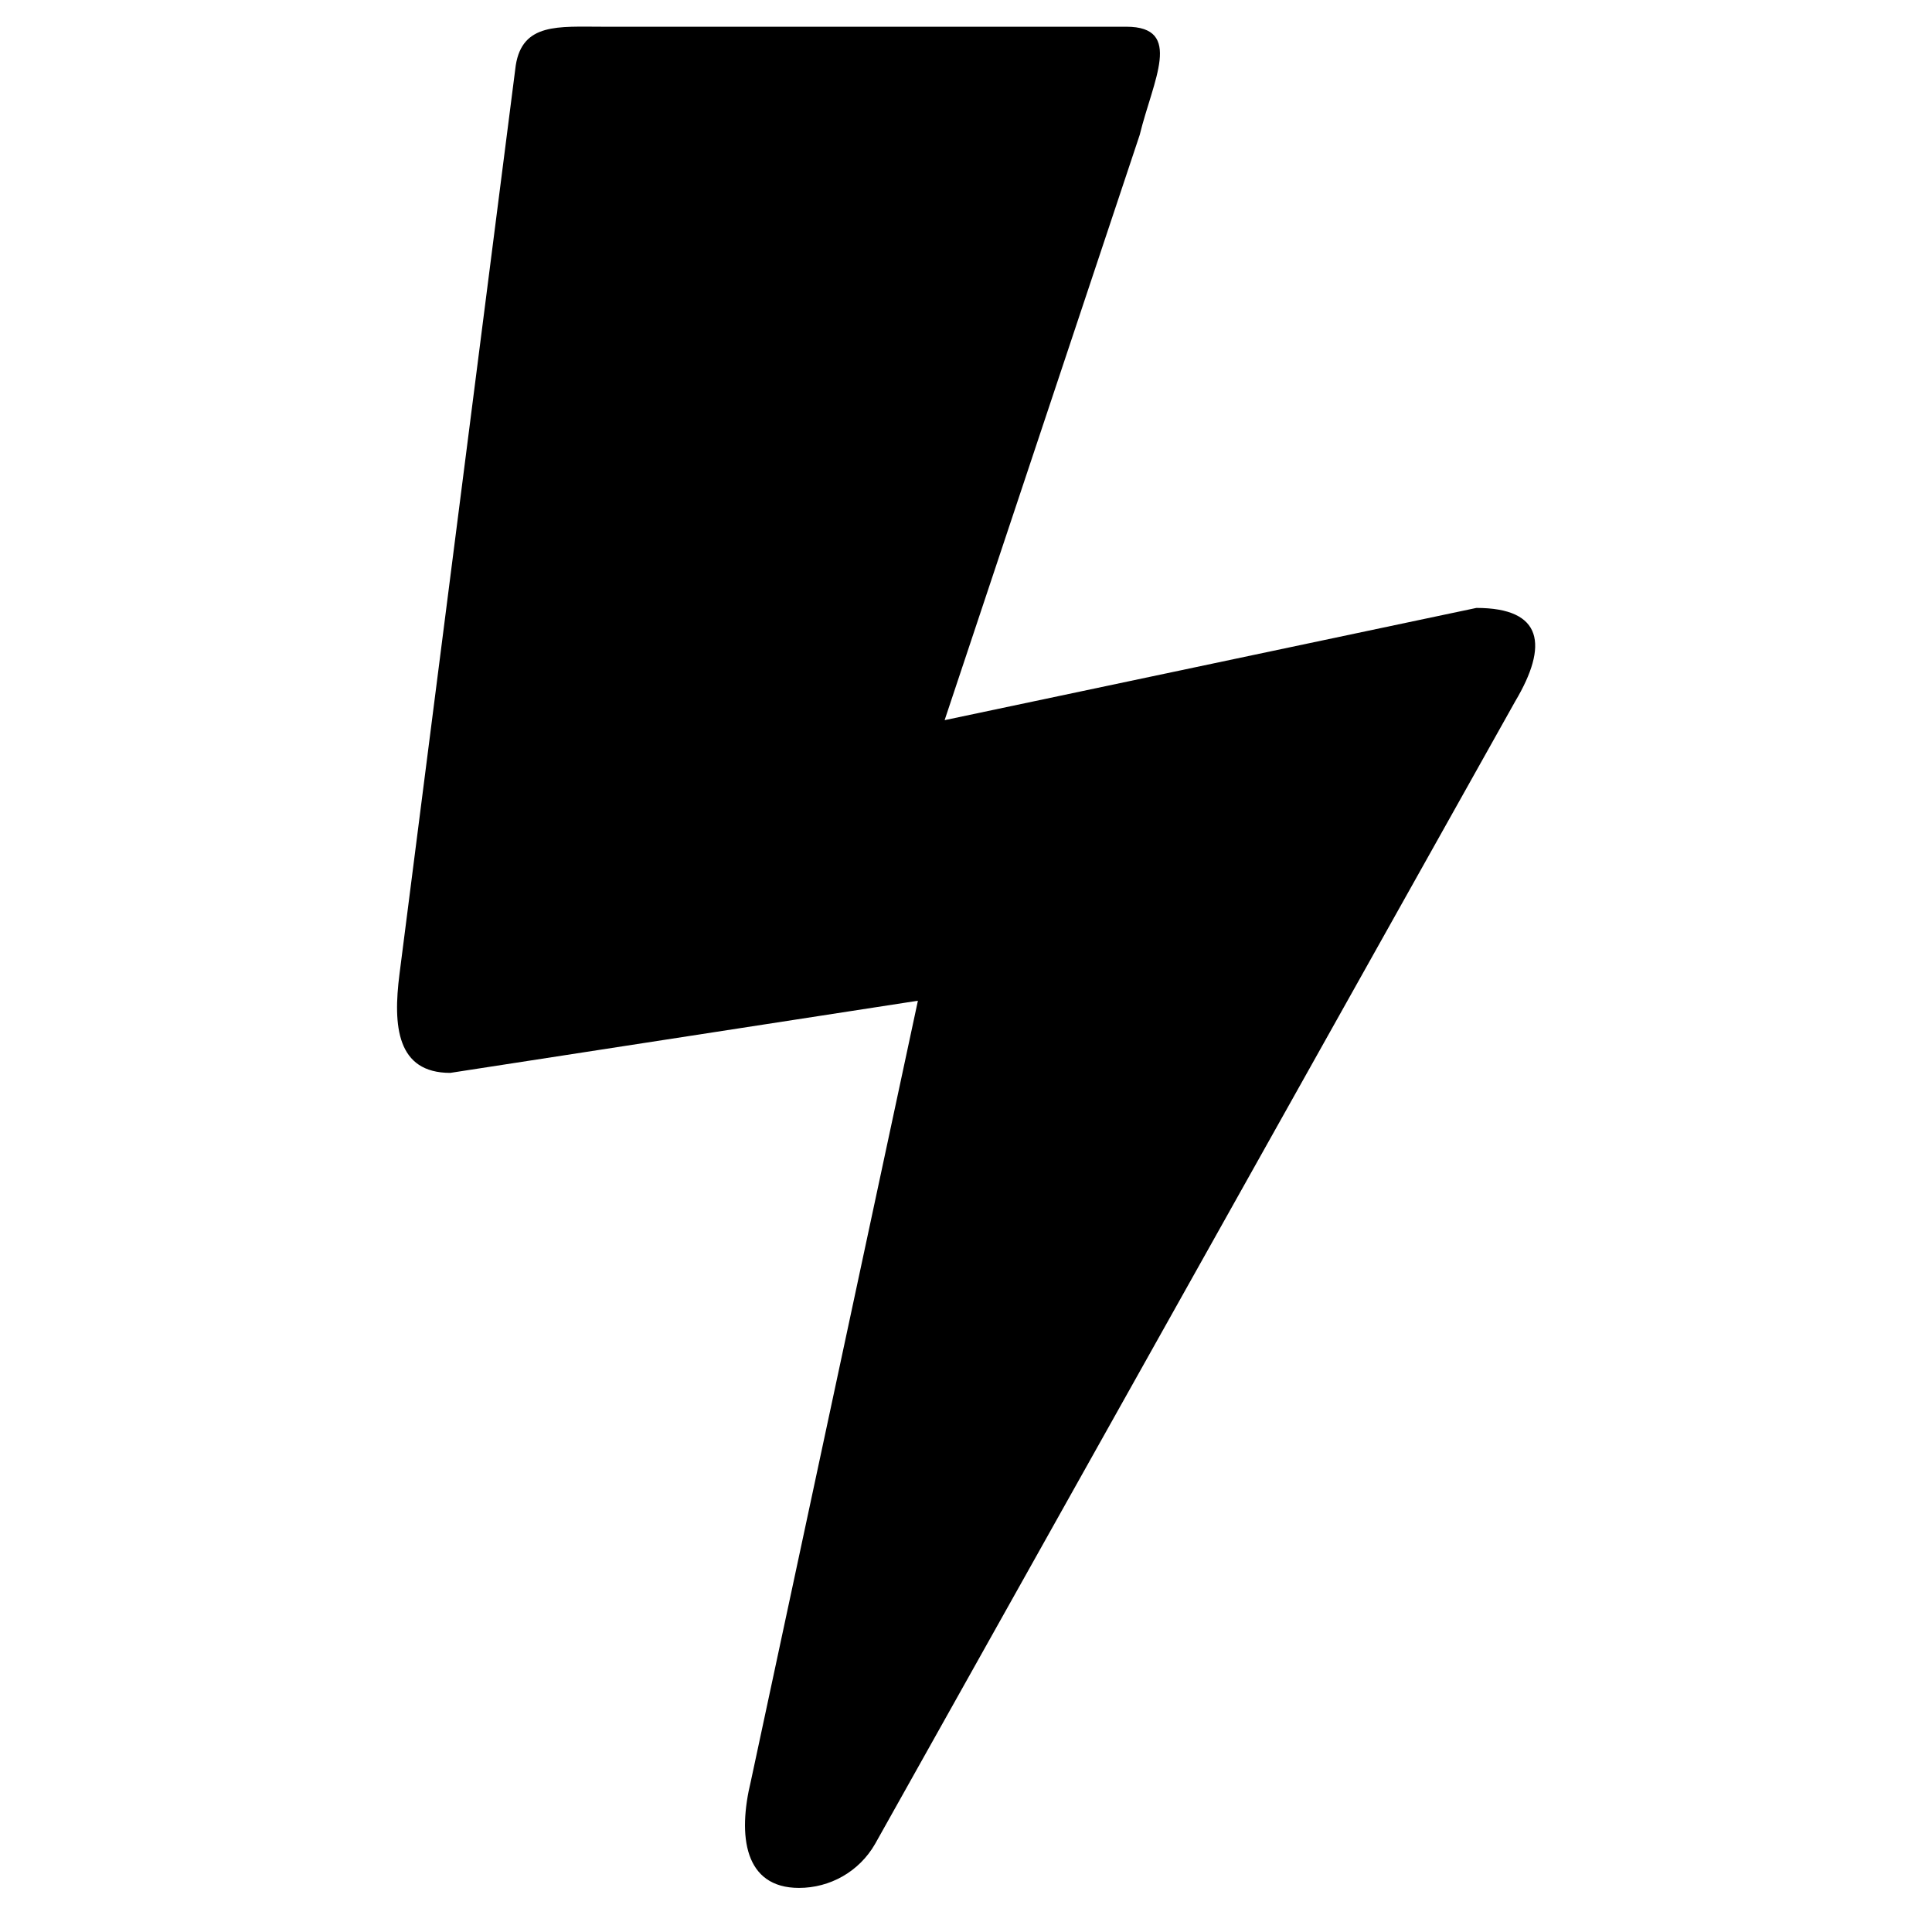
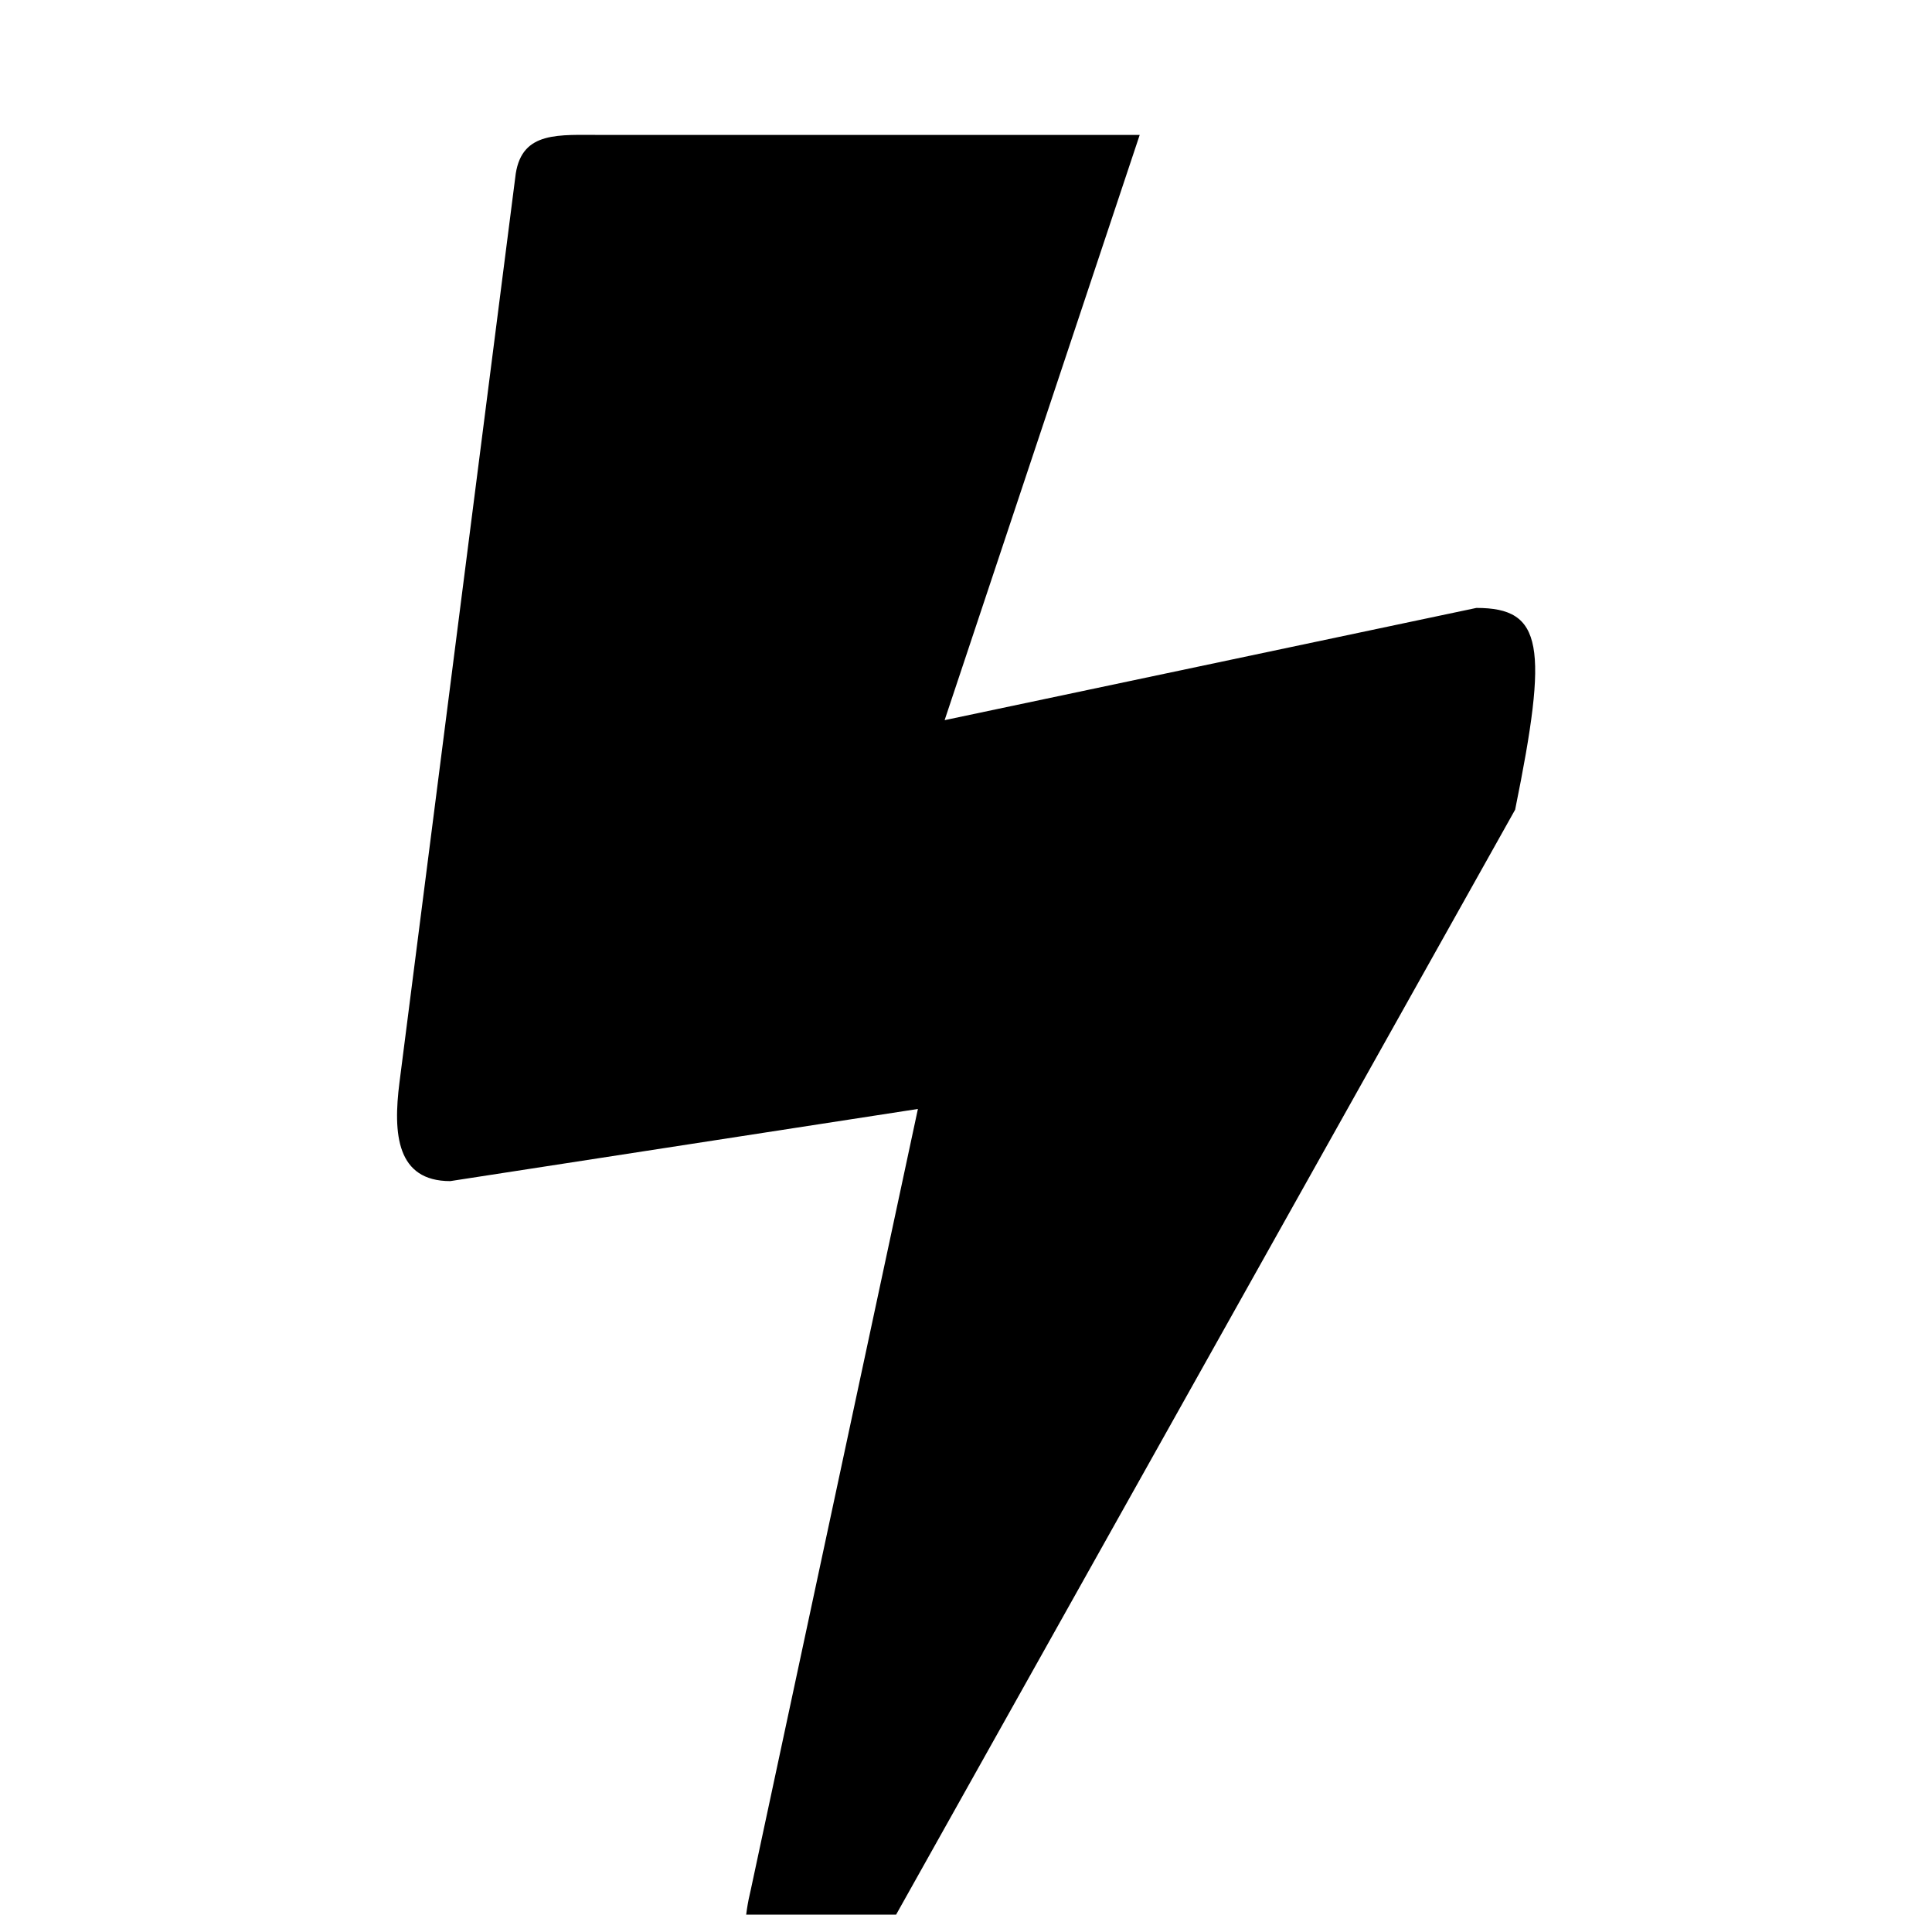
<svg xmlns="http://www.w3.org/2000/svg" version="1.1" id="Layer_1" x="0px" y="0px" width="144.6px" height="143.3px" viewBox="0 0 144.6 143.3" style="enable-background:new 0 0 144.6 143.3;" xml:space="preserve">
  <g>
-     <path d="M110.5,45.5l-39.8,8.4l14.6-43.8C86.3,6,88.6,2,84.3,2H45.1c-3.3,0-6-0.3-6.5,2.9l-8.7,68c-0.5,3.9-0.2,7.4,3.8,7.4l35-5.4 l-12.5,58.4c-1,4.1-0.5,8,3.6,8c2.3,0,4.5-1.2,5.7-3.3l47.9-85.5C115.9,48.3,115.5,45.5,110.5,45.5z" />
+     <path d="M110.5,45.5l-39.8,8.4l14.6-43.8H45.1c-3.3,0-6-0.3-6.5,2.9l-8.7,68c-0.5,3.9-0.2,7.4,3.8,7.4l35-5.4 l-12.5,58.4c-1,4.1-0.5,8,3.6,8c2.3,0,4.5-1.2,5.7-3.3l47.9-85.5C115.9,48.3,115.5,45.5,110.5,45.5z" />
  </g>
</svg>